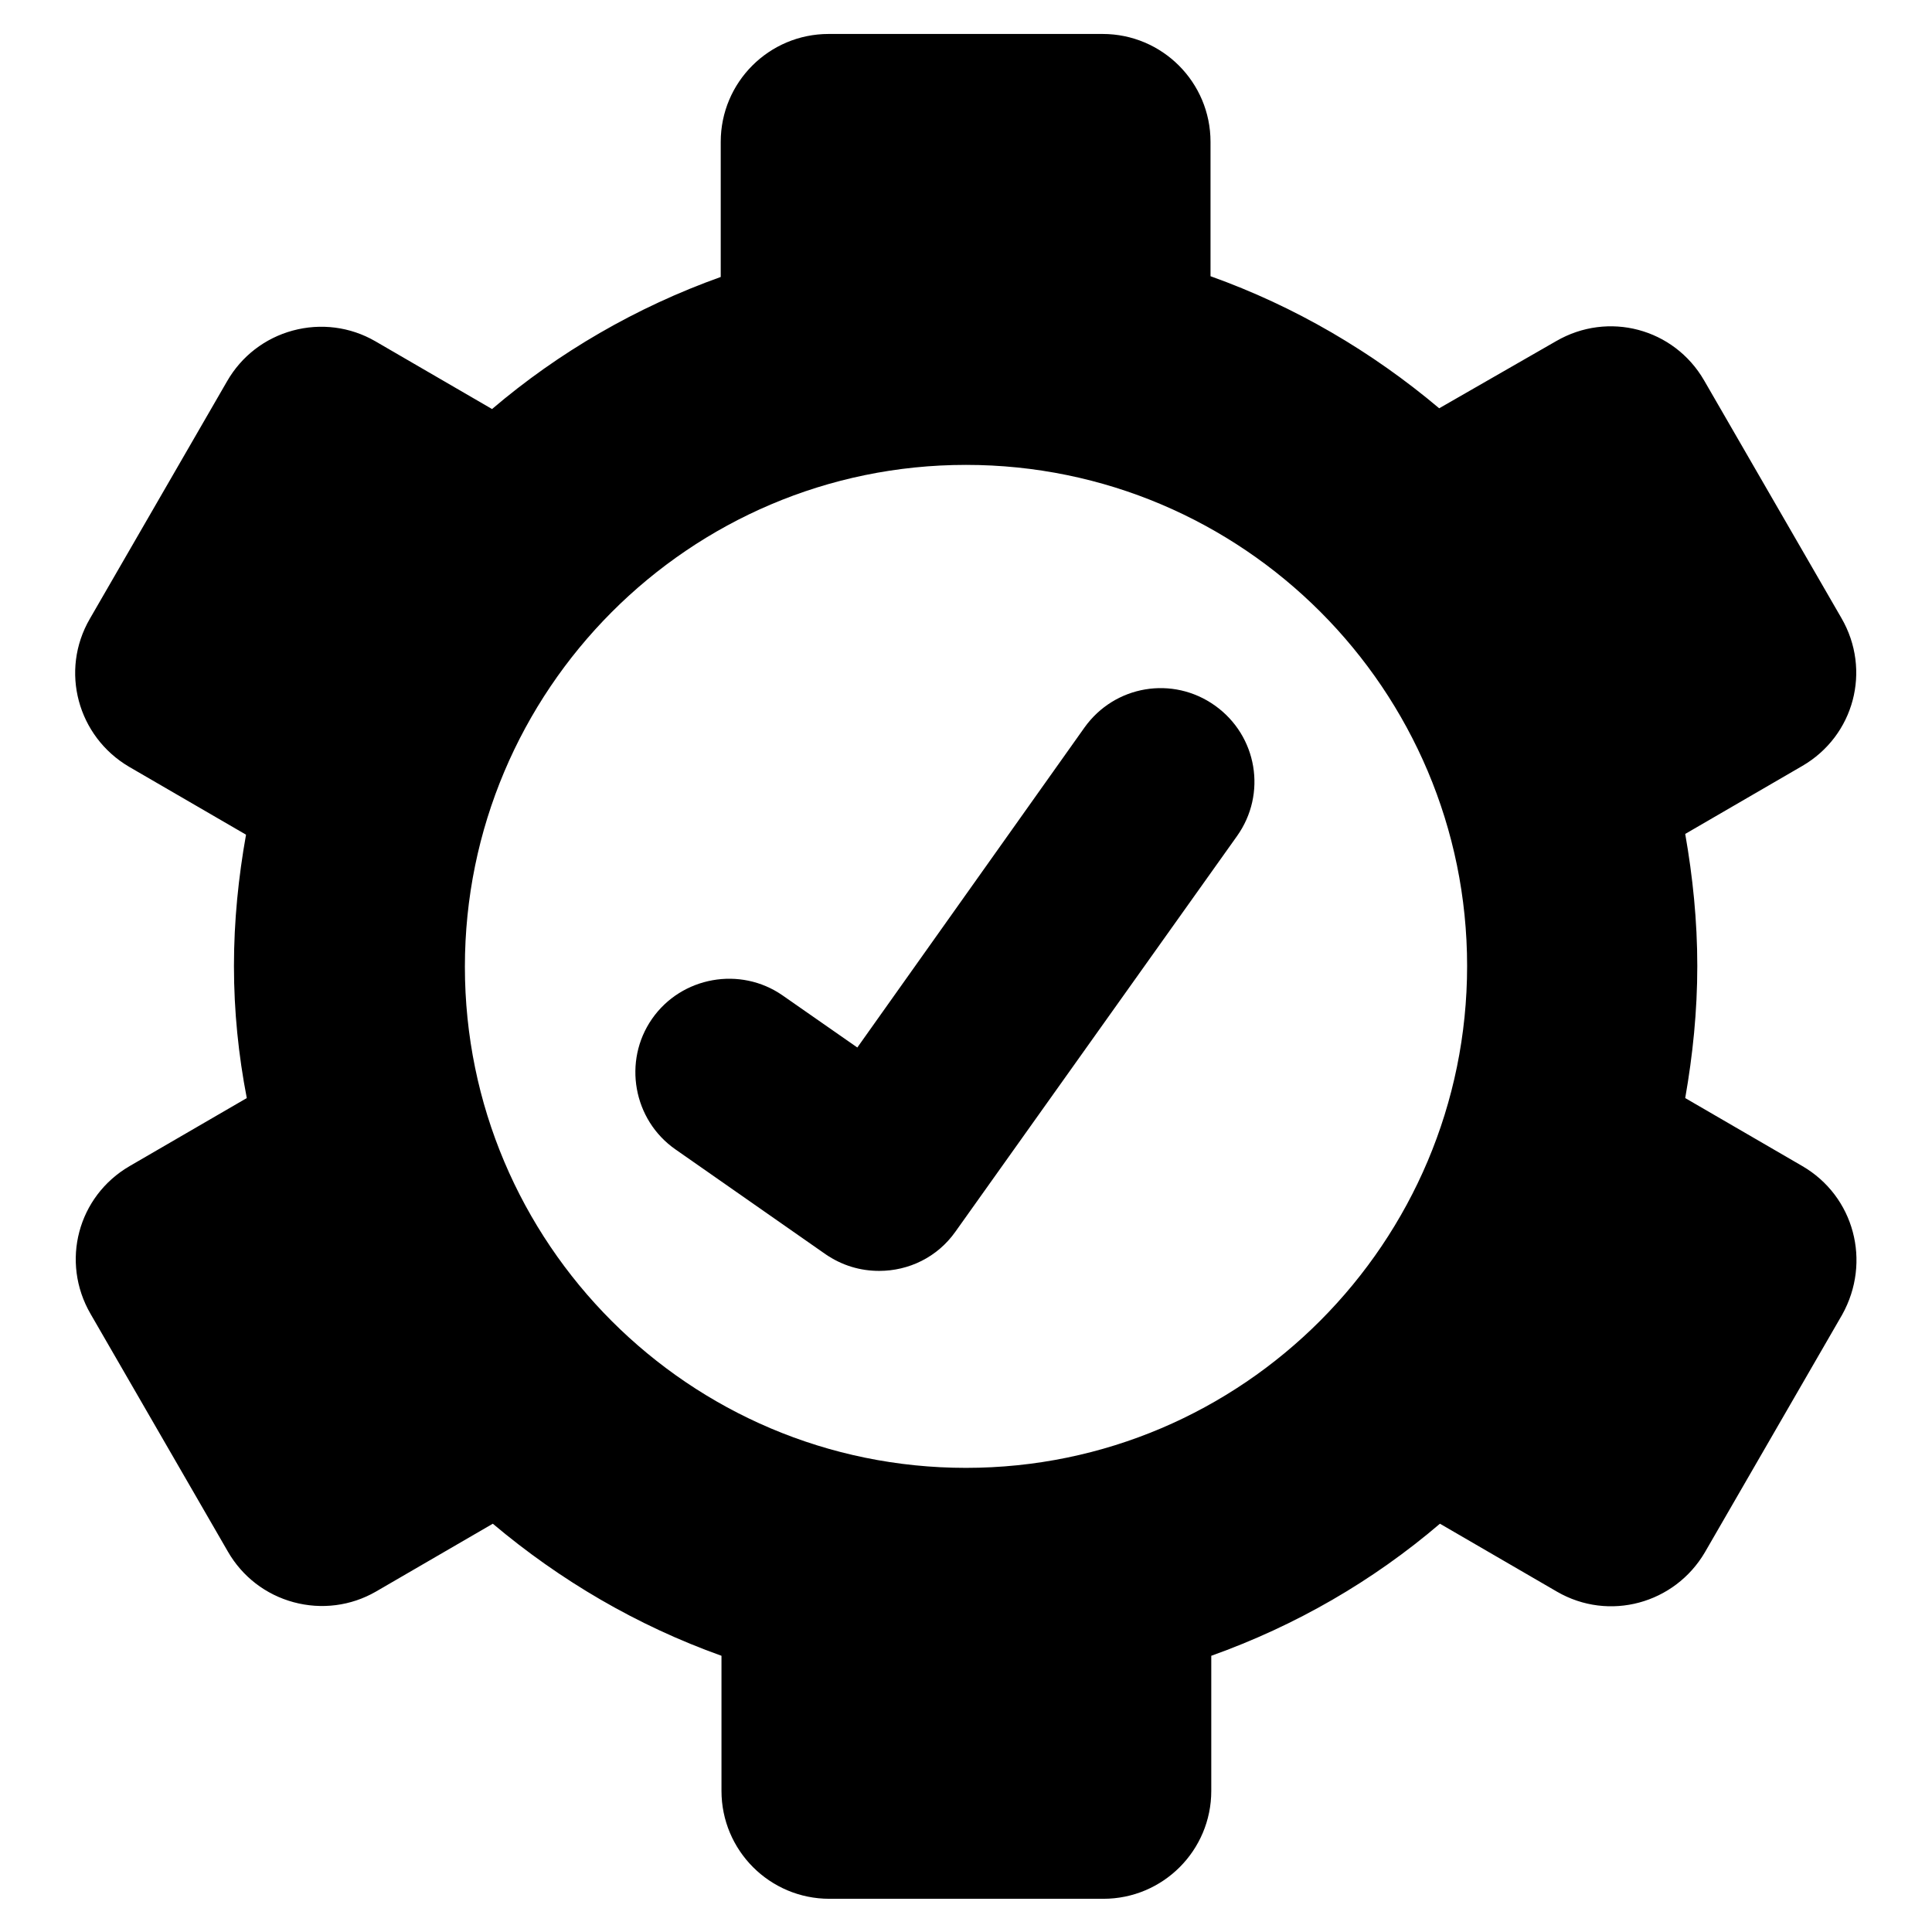
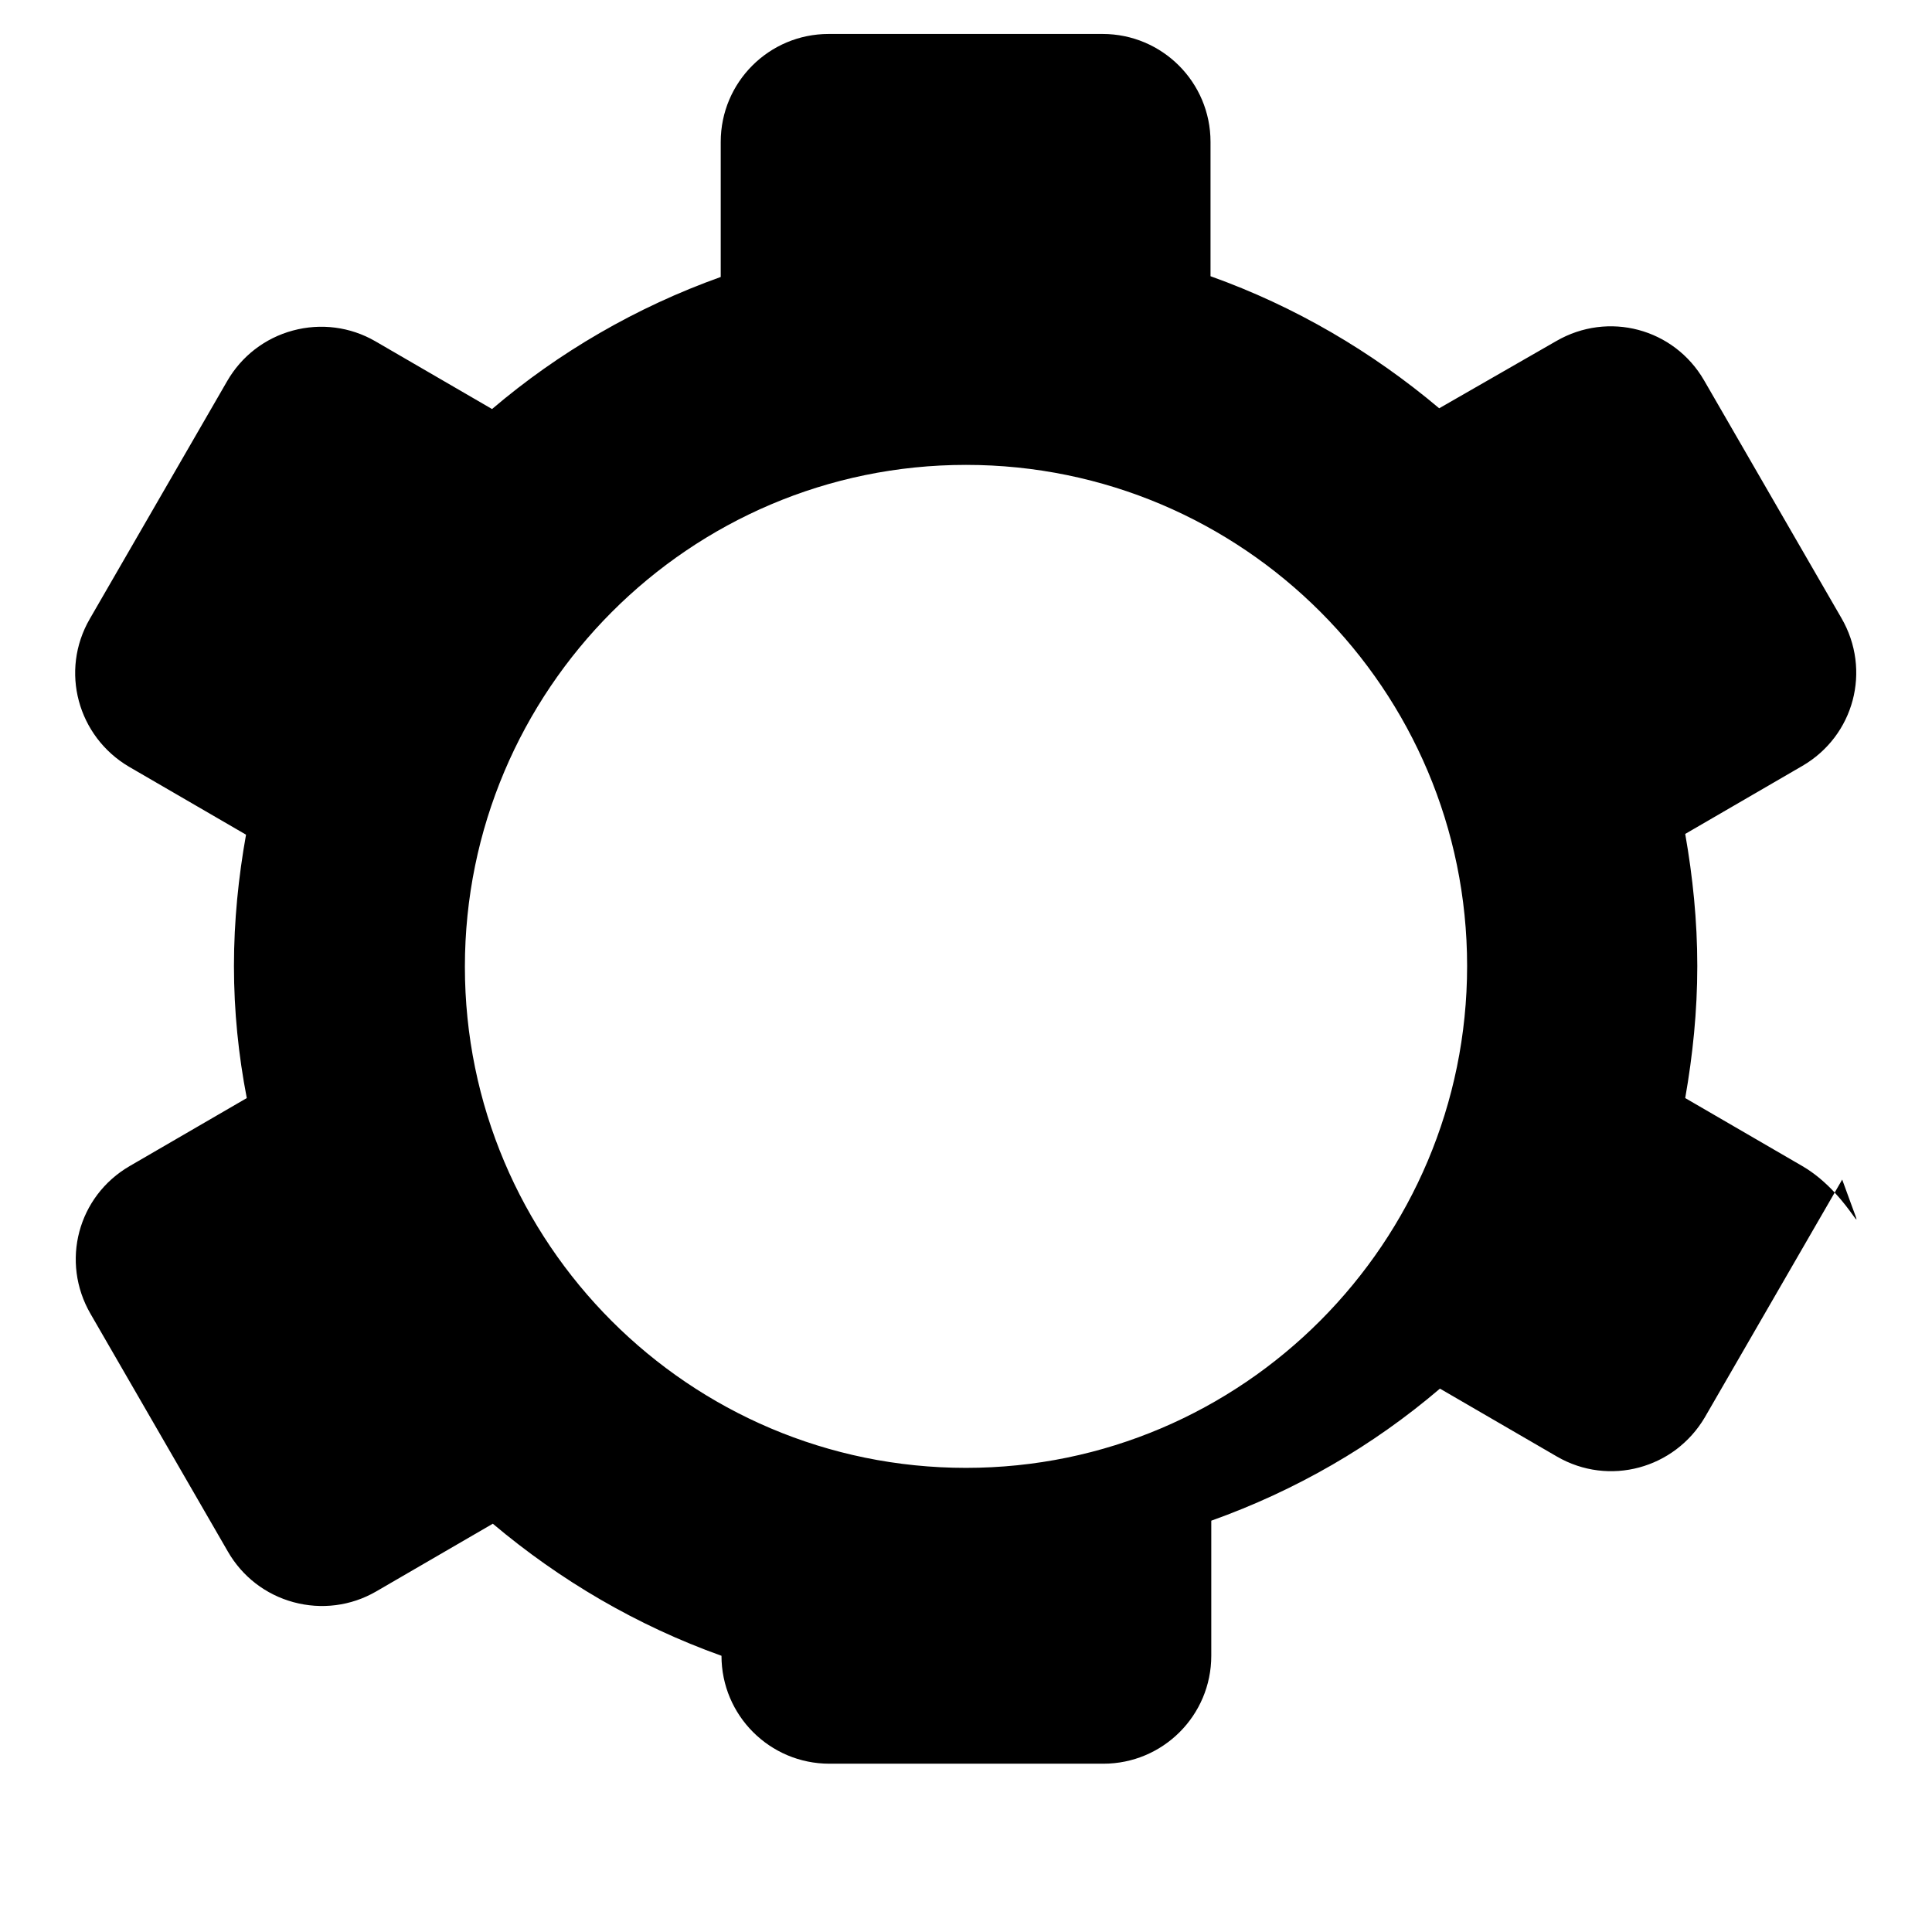
<svg xmlns="http://www.w3.org/2000/svg" version="1.1" x="0px" y="0px" viewBox="0 0 256 256" enable-background="new 0 0 256 256" xml:space="preserve">
  <g>
    <g>
      <g>
-         <path fill="#000000" d="M238.8,154.5l-15.5-9c1-5.7,1.6-11.5,1.6-17.5c0-6-0.6-11.8-1.6-17.5l15.5-9c6.9-4,9.2-12.7,5.2-19.6l-18.2-31.5c-4-6.9-12.7-9.2-19.6-5.2l-15.5,8.9c-8.9-7.5-19.1-13.5-30.3-17.5V18.8c0-7.9-6.4-14.3-14.3-14.3h-36.3c-7.9,0-14.3,6.4-14.3,14.3v17.9c-11.2,4-21.5,10-30.3,17.5l-15.5-9c-3.3-1.9-7.2-2.4-10.9-1.4c-3.7,1-6.8,3.4-8.7,6.7L11.9,82c-4,6.9-1.6,15.6,5.2,19.6l15.5,9C31.6,116.2,31,122,31,128c0,6,0.6,11.8,1.7,17.5l-15.5,9c-6.9,4-9.2,12.7-5.2,19.6l18.2,31.5c1.9,3.3,5,5.7,8.7,6.7c3.7,1,7.6,0.5,10.9-1.4l15.5-9c8.9,7.5,19.1,13.5,30.3,17.5v17.9c0,7.9,6.4,14.3,14.3,14.3h36.3c7.9,0,14.3-6.4,14.3-14.3v-17.9c11.2-4,21.4-9.9,30.3-17.5l15.5,9c6.9,4,15.6,1.6,19.6-5.2l18.2-31.5C248,167.2,245.7,158.5,238.8,154.5z M128,194.5c-36.7,0-66.4-29.8-66.4-66.4S91.3,61.6,128,61.6s66.4,29.8,66.4,66.4S164.7,194.5,128,194.5z" />
-         <path fill="#000000" d="M161,93.5c-5.6-4-13.3-2.7-17.3,2.9l-30.1,42.4l-9.9-6.9c-5.6-3.9-13.4-2.5-17.3,3.1c-3.9,5.6-2.5,13.4,3.1,17.3l19.9,13.9c2.2,1.5,4.6,2.2,7.1,2.2c3.9,0,7.7-1.8,10.1-5.2l37.3-52.4C167.9,105.2,166.6,97.5,161,93.5z" />
+         <path fill="#000000" d="M238.8,154.5l-15.5-9c1-5.7,1.6-11.5,1.6-17.5c0-6-0.6-11.8-1.6-17.5l15.5-9c6.9-4,9.2-12.7,5.2-19.6l-18.2-31.5c-4-6.9-12.7-9.2-19.6-5.2l-15.5,8.9c-8.9-7.5-19.1-13.5-30.3-17.5V18.8c0-7.9-6.4-14.3-14.3-14.3h-36.3c-7.9,0-14.3,6.4-14.3,14.3v17.9c-11.2,4-21.5,10-30.3,17.5l-15.5-9c-3.3-1.9-7.2-2.4-10.9-1.4c-3.7,1-6.8,3.4-8.7,6.7L11.9,82c-4,6.9-1.6,15.6,5.2,19.6l15.5,9C31.6,116.2,31,122,31,128c0,6,0.6,11.8,1.7,17.5l-15.5,9c-6.9,4-9.2,12.7-5.2,19.6l18.2,31.5c1.9,3.3,5,5.7,8.7,6.7c3.7,1,7.6,0.5,10.9-1.4l15.5-9c8.9,7.5,19.1,13.5,30.3,17.5c0,7.9,6.4,14.3,14.3,14.3h36.3c7.9,0,14.3-6.4,14.3-14.3v-17.9c11.2-4,21.4-9.9,30.3-17.5l15.5,9c6.9,4,15.6,1.6,19.6-5.2l18.2-31.5C248,167.2,245.7,158.5,238.8,154.5z M128,194.5c-36.7,0-66.4-29.8-66.4-66.4S91.3,61.6,128,61.6s66.4,29.8,66.4,66.4S164.7,194.5,128,194.5z" />
      </g>
    </g>
  </g>
</svg>